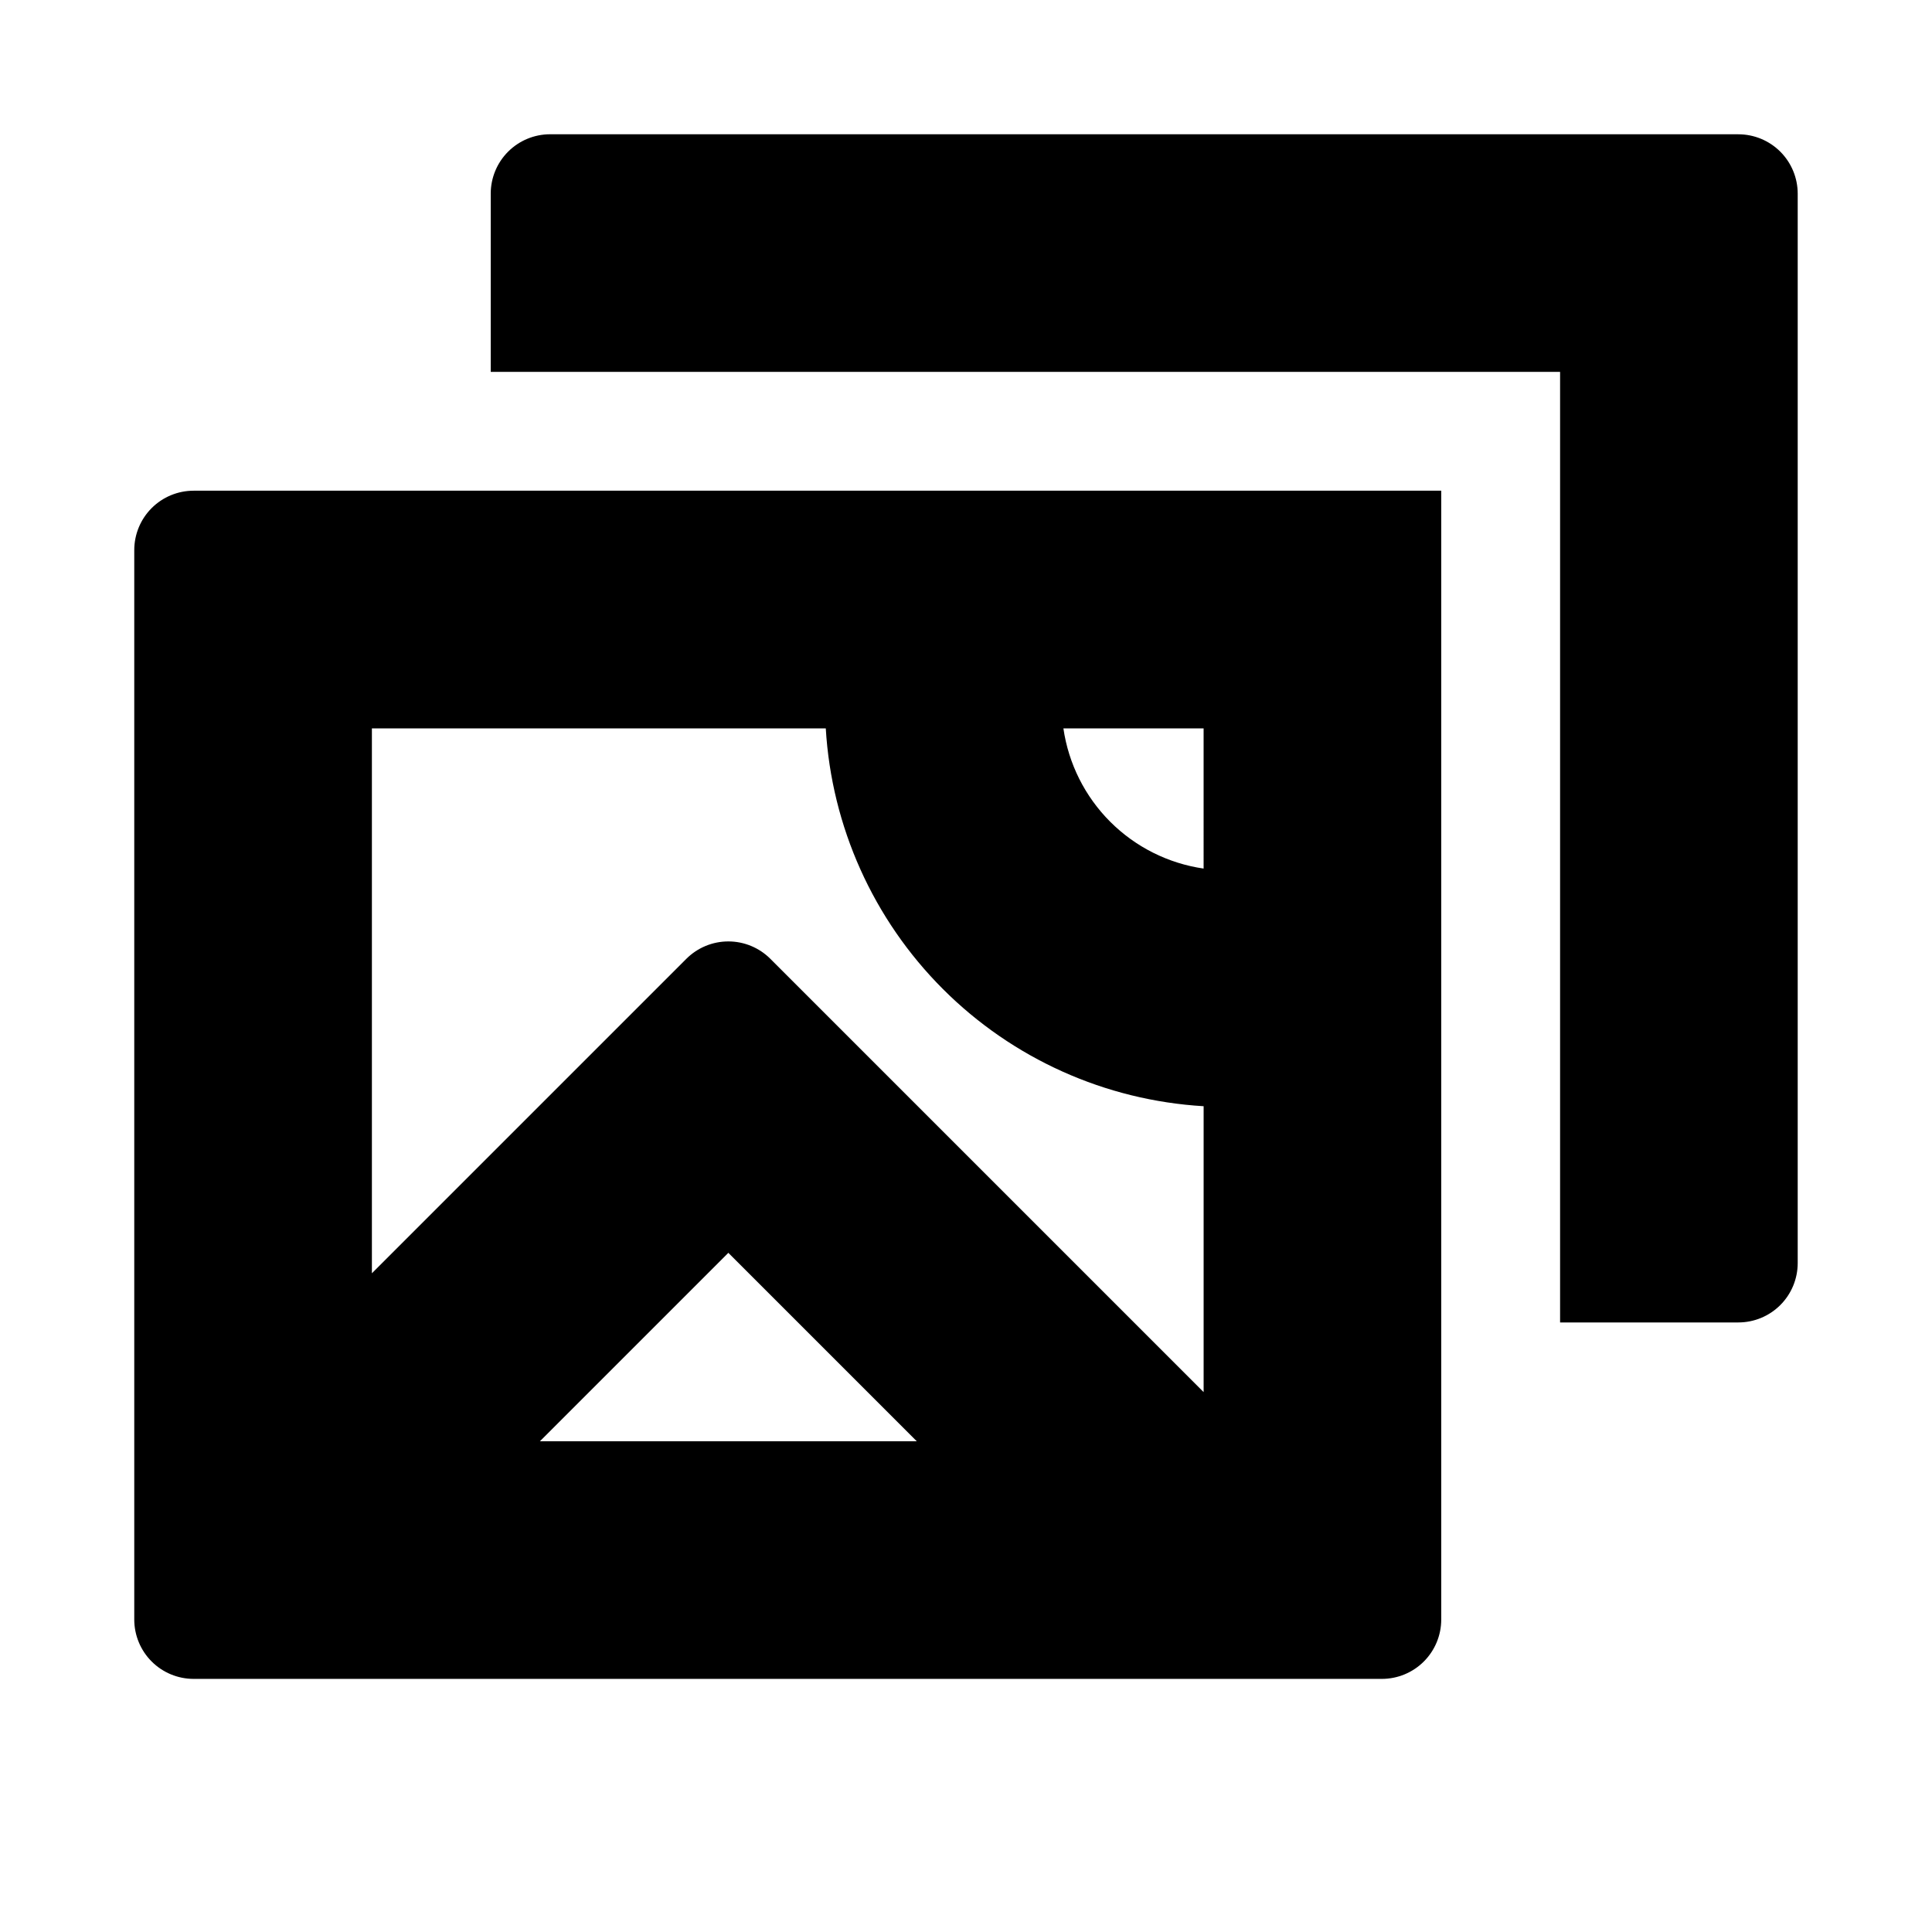
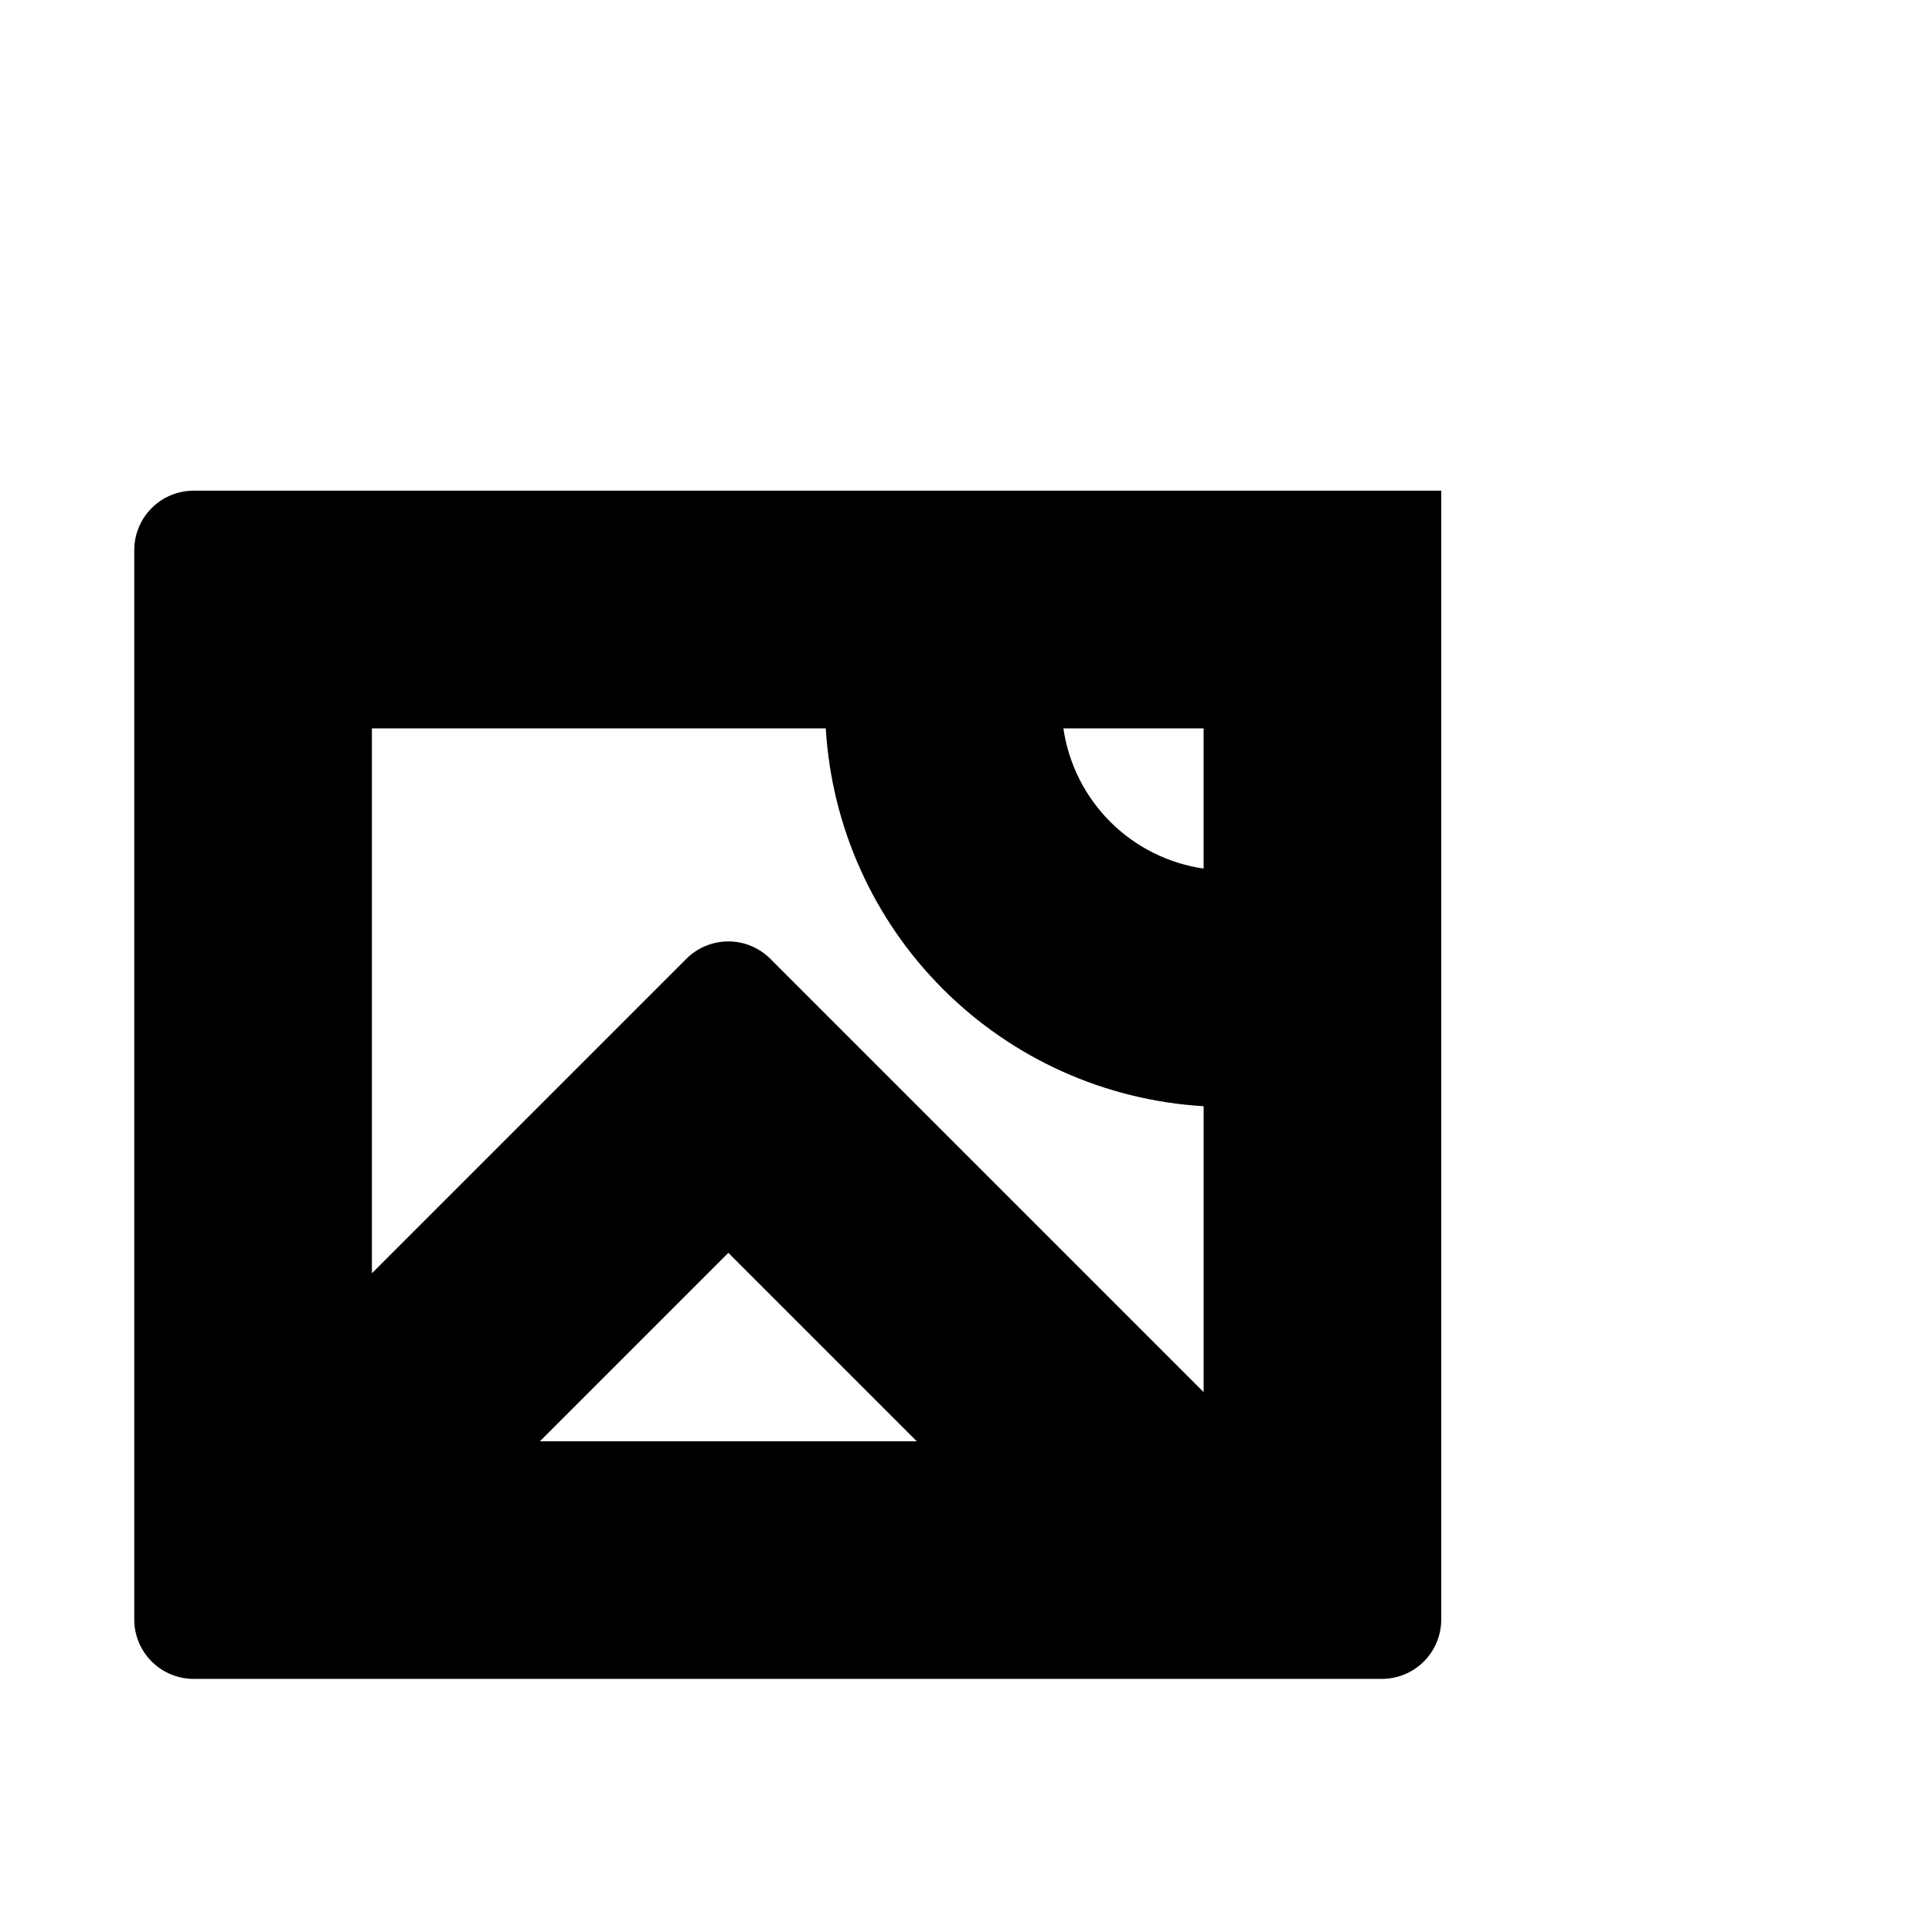
<svg xmlns="http://www.w3.org/2000/svg" fill="#000000" width="800px" height="800px" version="1.1" viewBox="144 144 512 512">
  <g>
-     <path d="m604.67 179.58h-314.88c-4.176 0-8.18 1.66-11.133 4.609-2.953 2.953-4.609 6.957-4.609 11.133v47.234h283.39v251.91h47.23v-0.004c4.176 0 8.18-1.656 11.133-4.609 2.953-2.953 4.609-6.957 4.609-11.133v-283.39c0-4.176-1.656-8.18-4.609-11.133-2.953-2.949-6.957-4.609-11.133-4.609z" />
    <path d="m179.58 289.79v283.39c0 4.176 1.66 8.18 4.609 11.133 2.953 2.953 6.957 4.609 11.133 4.609h314.88c4.176 0 8.18-1.656 11.133-4.609s4.609-6.957 4.609-11.133v-299.14h-330.62c-4.176 0-8.18 1.656-11.133 4.609-2.949 2.953-4.609 6.957-4.609 11.133zm107.5 236.16 49.938-49.938 49.938 49.938zm175.89-151.77c-9.375-1.359-18.055-5.711-24.75-12.406-6.695-6.695-11.047-15.375-12.406-24.746h37.156zm-100.13-37.152c1.547 26.051 12.594 50.629 31.047 69.082 18.453 18.457 43.031 29.5 69.086 31.047v75.762l-114.82-114.82c-2.953-2.953-6.957-4.613-11.133-4.613-4.176 0-8.18 1.66-11.133 4.613l-83.332 83.332v-144.4z" />
  </g>
</svg>